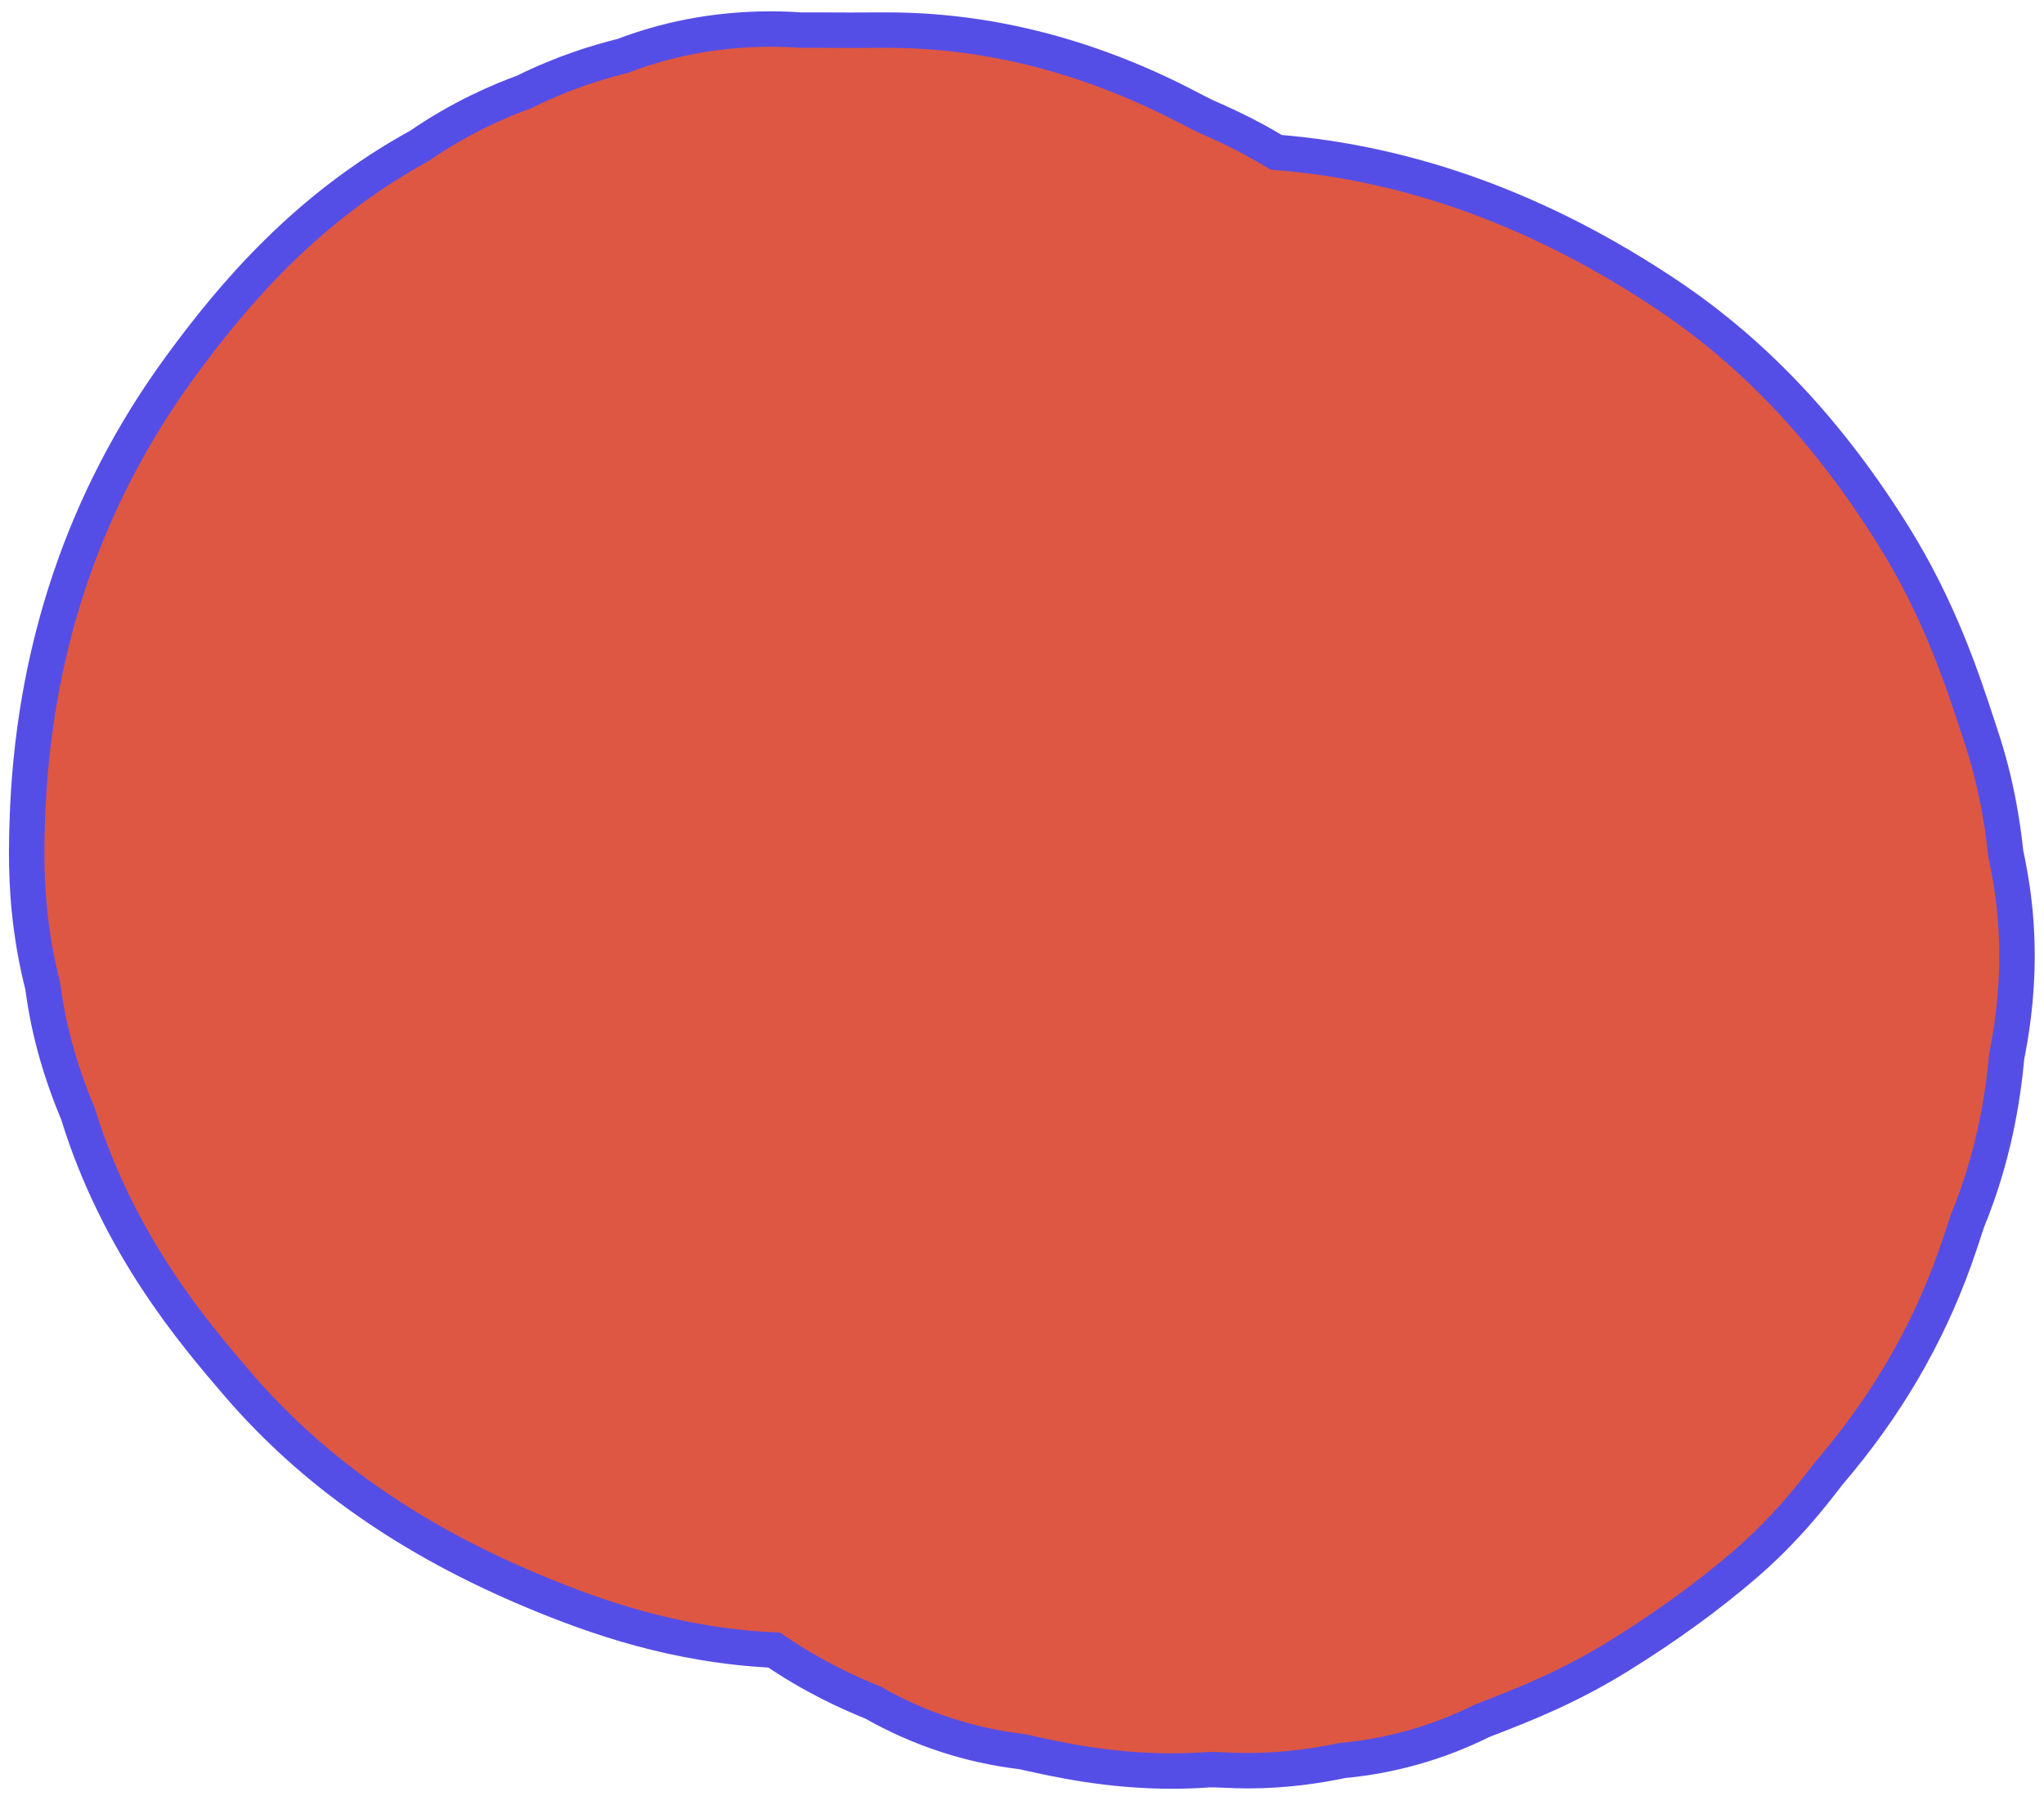
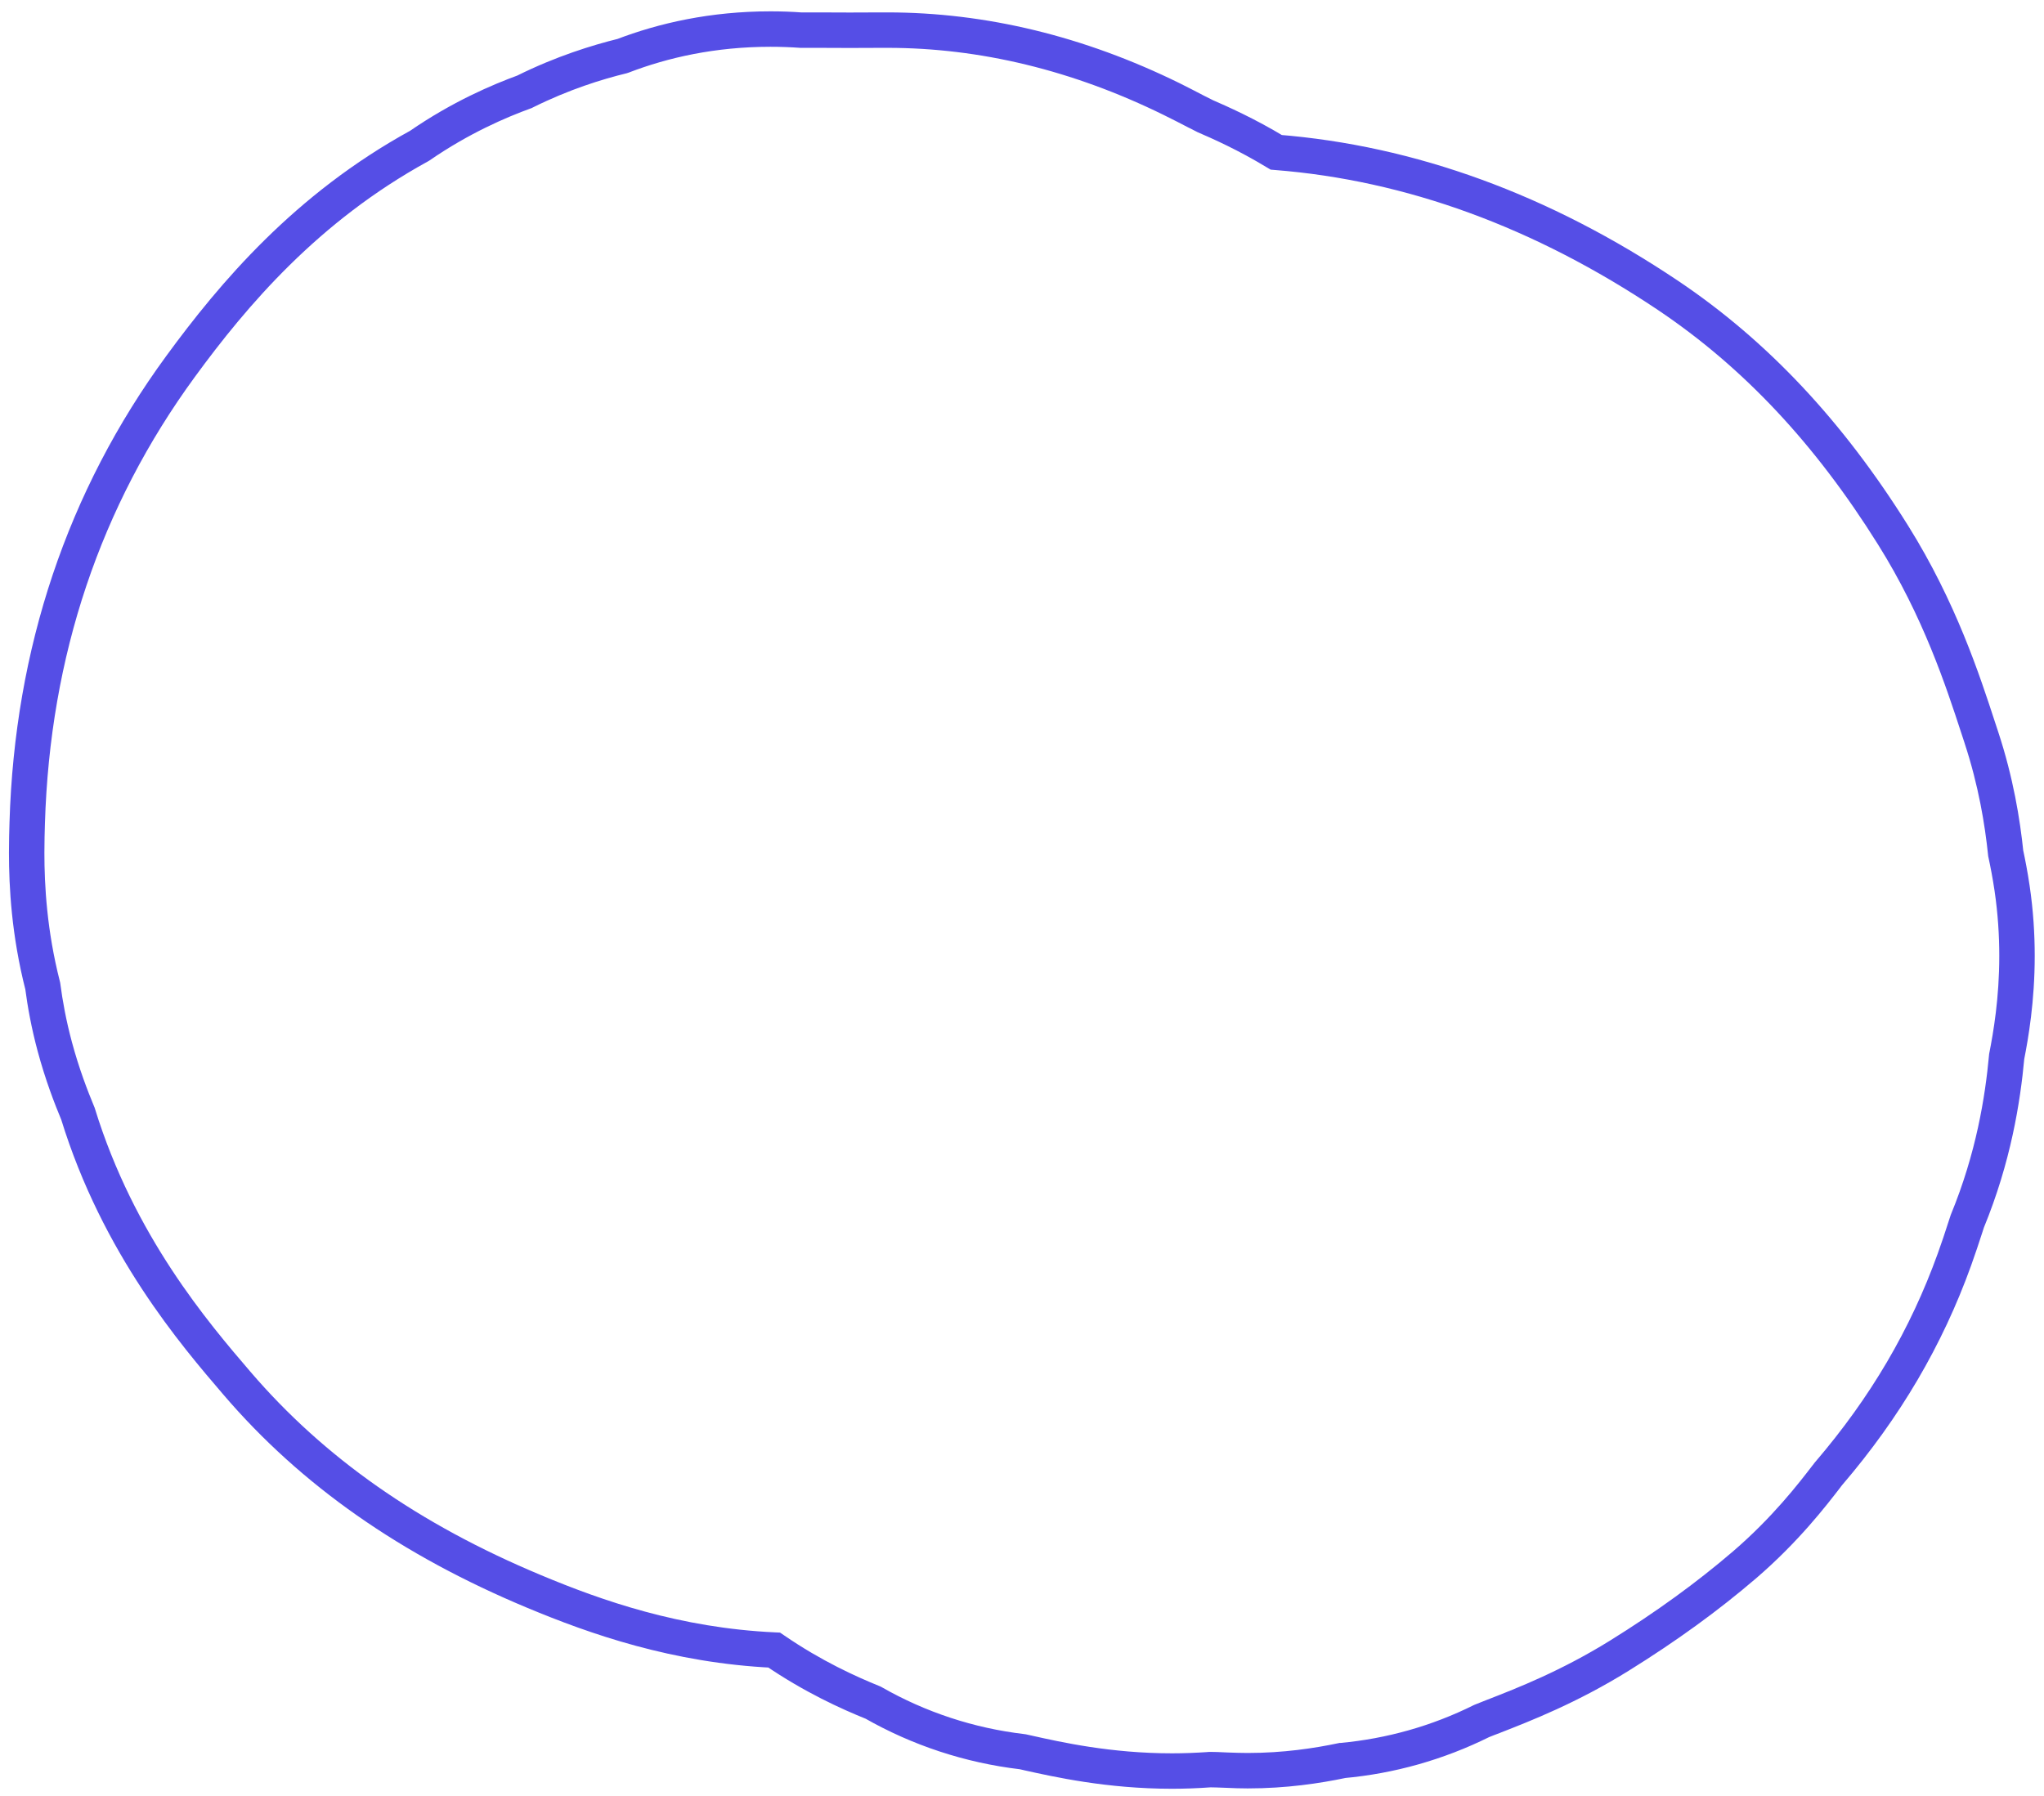
<svg xmlns="http://www.w3.org/2000/svg" width="173" height="152" viewBox="0 0 173 152" fill="none">
-   <path d="M169.76 72.23C169.487 69.61 168.941 66.19 167.695 62.41L167.435 61.61C166.128 57.61 164.155 51.57 160.229 45.3C154.784 36.59 148.556 29.96 141.176 25.01C130.506 17.85 119.378 13.79 108.019 12.89C105.459 11.34 103.266 10.38 101.944 9.8L101.305 9.48C100.607 9.12 99.909 8.75 99.17 8.39C91.281 4.51 83.191 2.55 75.105 2.55H74.658C72.842 2.57 71.025 2.56 69.209 2.55H67.844C61.845 2.14 56.763 3.18 52.688 4.74C50.549 5.27 47.619 6.16 44.422 7.76C42.248 8.55 38.993 9.94 35.504 12.35C25.938 17.59 19.746 24.91 15.285 31.01C7.1 42.2 2.733 55.21 2.303 69.68C2.223 72.37 2.076 77.41 3.617 83.46C3.816 84.97 4.122 86.68 4.637 88.6C5.275 90.97 6.014 92.87 6.592 94.26C10.012 105.38 16.488 112.93 20.049 117.09C26.444 124.55 34.678 130.32 45.222 134.73C50.423 136.9 57.231 139.3 65.527 139.68C68.823 141.94 71.847 143.3 73.901 144.13C77.77 146.34 82.057 147.75 86.506 148.28L86.994 148.38C89.512 148.95 93.851 149.92 99.2 149.92C100.214 149.92 101.266 149.88 102.349 149.8C102.41 149.8 102.778 149.79 103.858 149.85C107.746 150.03 111.103 149.56 113.595 149.03C117.674 148.66 121.681 147.54 125.402 145.69C125.752 145.54 126.107 145.41 126.458 145.27C128.983 144.28 132.799 142.8 137.041 140.16C141.057 137.67 144.529 135.15 147.65 132.47C151.122 129.49 153.397 126.53 154.62 124.93L154.793 124.71C159.563 119.14 163.042 113.22 165.419 106.62C165.753 105.7 166.061 104.76 166.364 103.83L166.507 103.39C168.727 97.99 169.506 93.09 169.842 89.43C170.365 86.78 171.238 81.56 170.3 75.2C170.131 74.05 169.938 73.07 169.76 72.23Z" fill="#DE5743" />
  <path d="M169.76 72.23L171.252 72.08C170.971 69.38 170.409 65.85 169.12 61.94L168.86 61.15C167.55 57.14 165.535 50.95 161.5 44.5C155.968 35.65 149.585 28.84 142.012 23.76C131.162 16.48 119.775 12.32 108.136 11.4L108.019 12.89L108.797 11.61C106.15 10.01 103.874 9.01 102.545 8.43L101.944 9.8L102.621 8.46L101.982 8.14L101.305 9.48L101.998 8.15C101.298 7.78 100.59 7.42 99.833 7.04C91.759 3.07 83.435 1.05 75.105 1.05H74.633H74.644C73.742 1.06 72.838 1.06 71.934 1.06C71.028 1.06 70.121 1.06 69.212 1.05H67.846L67.844 2.55L67.947 1.06C67.014 0.99 66.102 0.96 65.211 0.96C60.149 0.96 55.769 1.95 52.151 3.34L52.688 4.74L52.329 3.28C50.114 3.83 47.076 4.76 43.753 6.41L44.422 7.76L43.906 6.35C41.656 7.17 38.278 8.61 34.652 11.11L35.504 12.35L34.784 11.03C24.935 16.42 18.587 23.96 14.075 30.13C5.708 41.56 1.237 54.89 0.804 69.63C0.783 70.32 0.758 71.18 0.758 72.18C0.758 75.09 0.974 79.17 2.163 83.83L3.617 83.46L2.129 83.65C2.336 85.22 2.654 87 3.189 88.99C3.849 91.44 4.615 93.42 5.208 94.84L6.592 94.26L5.159 94.7C8.677 106.15 15.338 113.89 18.91 118.06C25.471 125.73 33.928 131.64 44.643 136.11C49.913 138.31 56.91 140.78 65.458 141.18L65.527 139.68L64.679 140.92C68.095 143.26 71.227 144.67 73.338 145.52L73.901 144.13L73.158 145.43C77.201 147.74 81.681 149.22 86.331 149.77L86.506 148.28L86.188 149.74L86.676 149.85H86.667C89.197 150.41 93.675 151.42 99.2 151.42C100.249 151.42 101.336 151.38 102.457 151.3H102.506L102.42 150.47L102.444 151.3H102.506L102.42 150.47L102.444 151.3H102.503C102.661 151.3 103.052 151.31 103.784 151.34C104.404 151.37 105.01 151.39 105.602 151.39C108.881 151.39 111.719 150.96 113.906 150.5L113.595 149.03L113.731 150.52C117.993 150.14 122.181 148.96 126.07 147.03L125.402 145.69L125.978 147.07C126.292 146.94 126.639 146.81 127.009 146.67H127.004C129.535 145.68 133.467 144.15 137.832 141.44C141.904 138.91 145.441 136.34 148.626 133.61C152.222 130.52 154.577 127.45 155.81 125.85H155.805L155.979 125.63L154.793 124.71L155.933 125.69C160.81 119.99 164.393 113.9 166.83 107.13C167.174 106.18 167.486 105.23 167.791 104.29L167.933 103.85L166.507 103.39L167.894 103.96C170.189 98.38 170.992 93.31 171.336 89.57L169.842 89.43L171.314 89.72C171.677 87.88 172.215 84.77 172.215 80.91C172.215 79.09 172.096 77.09 171.784 74.98C171.609 73.79 171.409 72.77 171.227 71.92L169.76 72.23L168.293 72.55C168.467 73.36 168.653 74.31 168.816 75.41C169.104 77.37 169.215 79.22 169.215 80.91C169.215 84.5 168.717 87.38 168.37 89.15L168.356 89.22L168.349 89.3C168.021 92.86 167.264 97.6 165.12 102.81L165.098 102.87L164.937 103.36C164.636 104.3 164.332 105.22 164.008 106.11C161.691 112.54 158.316 118.29 153.653 123.74L153.631 123.76L153.434 124.02H153.43C152.217 125.6 150.021 128.45 146.673 131.33C143.616 133.95 140.21 136.43 136.249 138.89C132.132 141.44 128.431 142.89 125.912 143.87H125.907C125.574 144.01 125.211 144.14 124.827 144.3L124.78 144.32L124.734 144.34C121.181 146.11 117.354 147.18 113.46 147.54H113.372L113.284 147.56C111.248 147.99 108.622 148.39 105.602 148.39C105.057 148.39 104.499 148.37 103.93 148.35C103.167 148.31 102.744 148.3 102.503 148.3H102.357L102.192 148.31L102.349 149.8L102.241 148.31C101.195 148.38 100.18 148.42 99.2 148.42C94.027 148.42 89.827 147.48 87.322 146.92L86.825 146.81L86.753 146.8L86.682 146.79C82.433 146.29 78.339 144.94 74.644 142.83L74.556 142.78L74.464 142.74C72.466 141.93 69.551 140.62 66.375 138.44L66.022 138.2L65.596 138.18C57.551 137.81 50.933 135.49 45.8 133.34C35.428 129.01 27.418 123.38 21.188 116.11C17.639 111.97 11.347 104.62 8.026 93.82L8.004 93.75L7.977 93.69C7.412 92.33 6.7 90.49 6.086 88.21C5.59 86.36 5.296 84.73 5.104 83.26L5.092 83.18L5.07 83.09C3.963 78.75 3.758 74.94 3.758 72.18C3.758 71.23 3.782 70.41 3.803 69.72C4.228 55.53 8.491 42.85 16.496 31.9C20.905 25.87 26.94 18.75 36.224 13.66L36.292 13.62L36.356 13.58C39.708 11.27 42.84 9.93 44.937 9.17L45.017 9.14L45.091 9.1C48.162 7.57 50.983 6.7 53.047 6.2L53.138 6.17L53.225 6.14C56.535 4.87 60.541 3.96 65.211 3.96C66.033 3.96 66.876 3.99 67.74 4.05H69.207C70.113 4.06 71.022 4.06 71.934 4.06C72.844 4.06 73.757 4.06 74.672 4.05H74.694H74.683H75.105C82.946 4.05 90.802 5.95 98.508 9.74C99.228 10.09 99.915 10.45 100.612 10.81H100.618L101.267 11.14L101.302 11.16L101.342 11.18C102.658 11.75 104.768 12.68 107.24 14.18L107.545 14.36L107.901 14.39C118.98 15.26 129.851 19.22 140.34 26.25C147.526 31.08 153.601 37.53 158.957 46.1C162.775 52.19 164.706 58.09 166.009 62.08L166.269 62.87L166.27 62.88C167.473 66.53 168.002 69.83 168.268 72.39L168.276 72.47L168.293 72.55L169.76 72.23Z" fill="#554EE6" />
</svg>